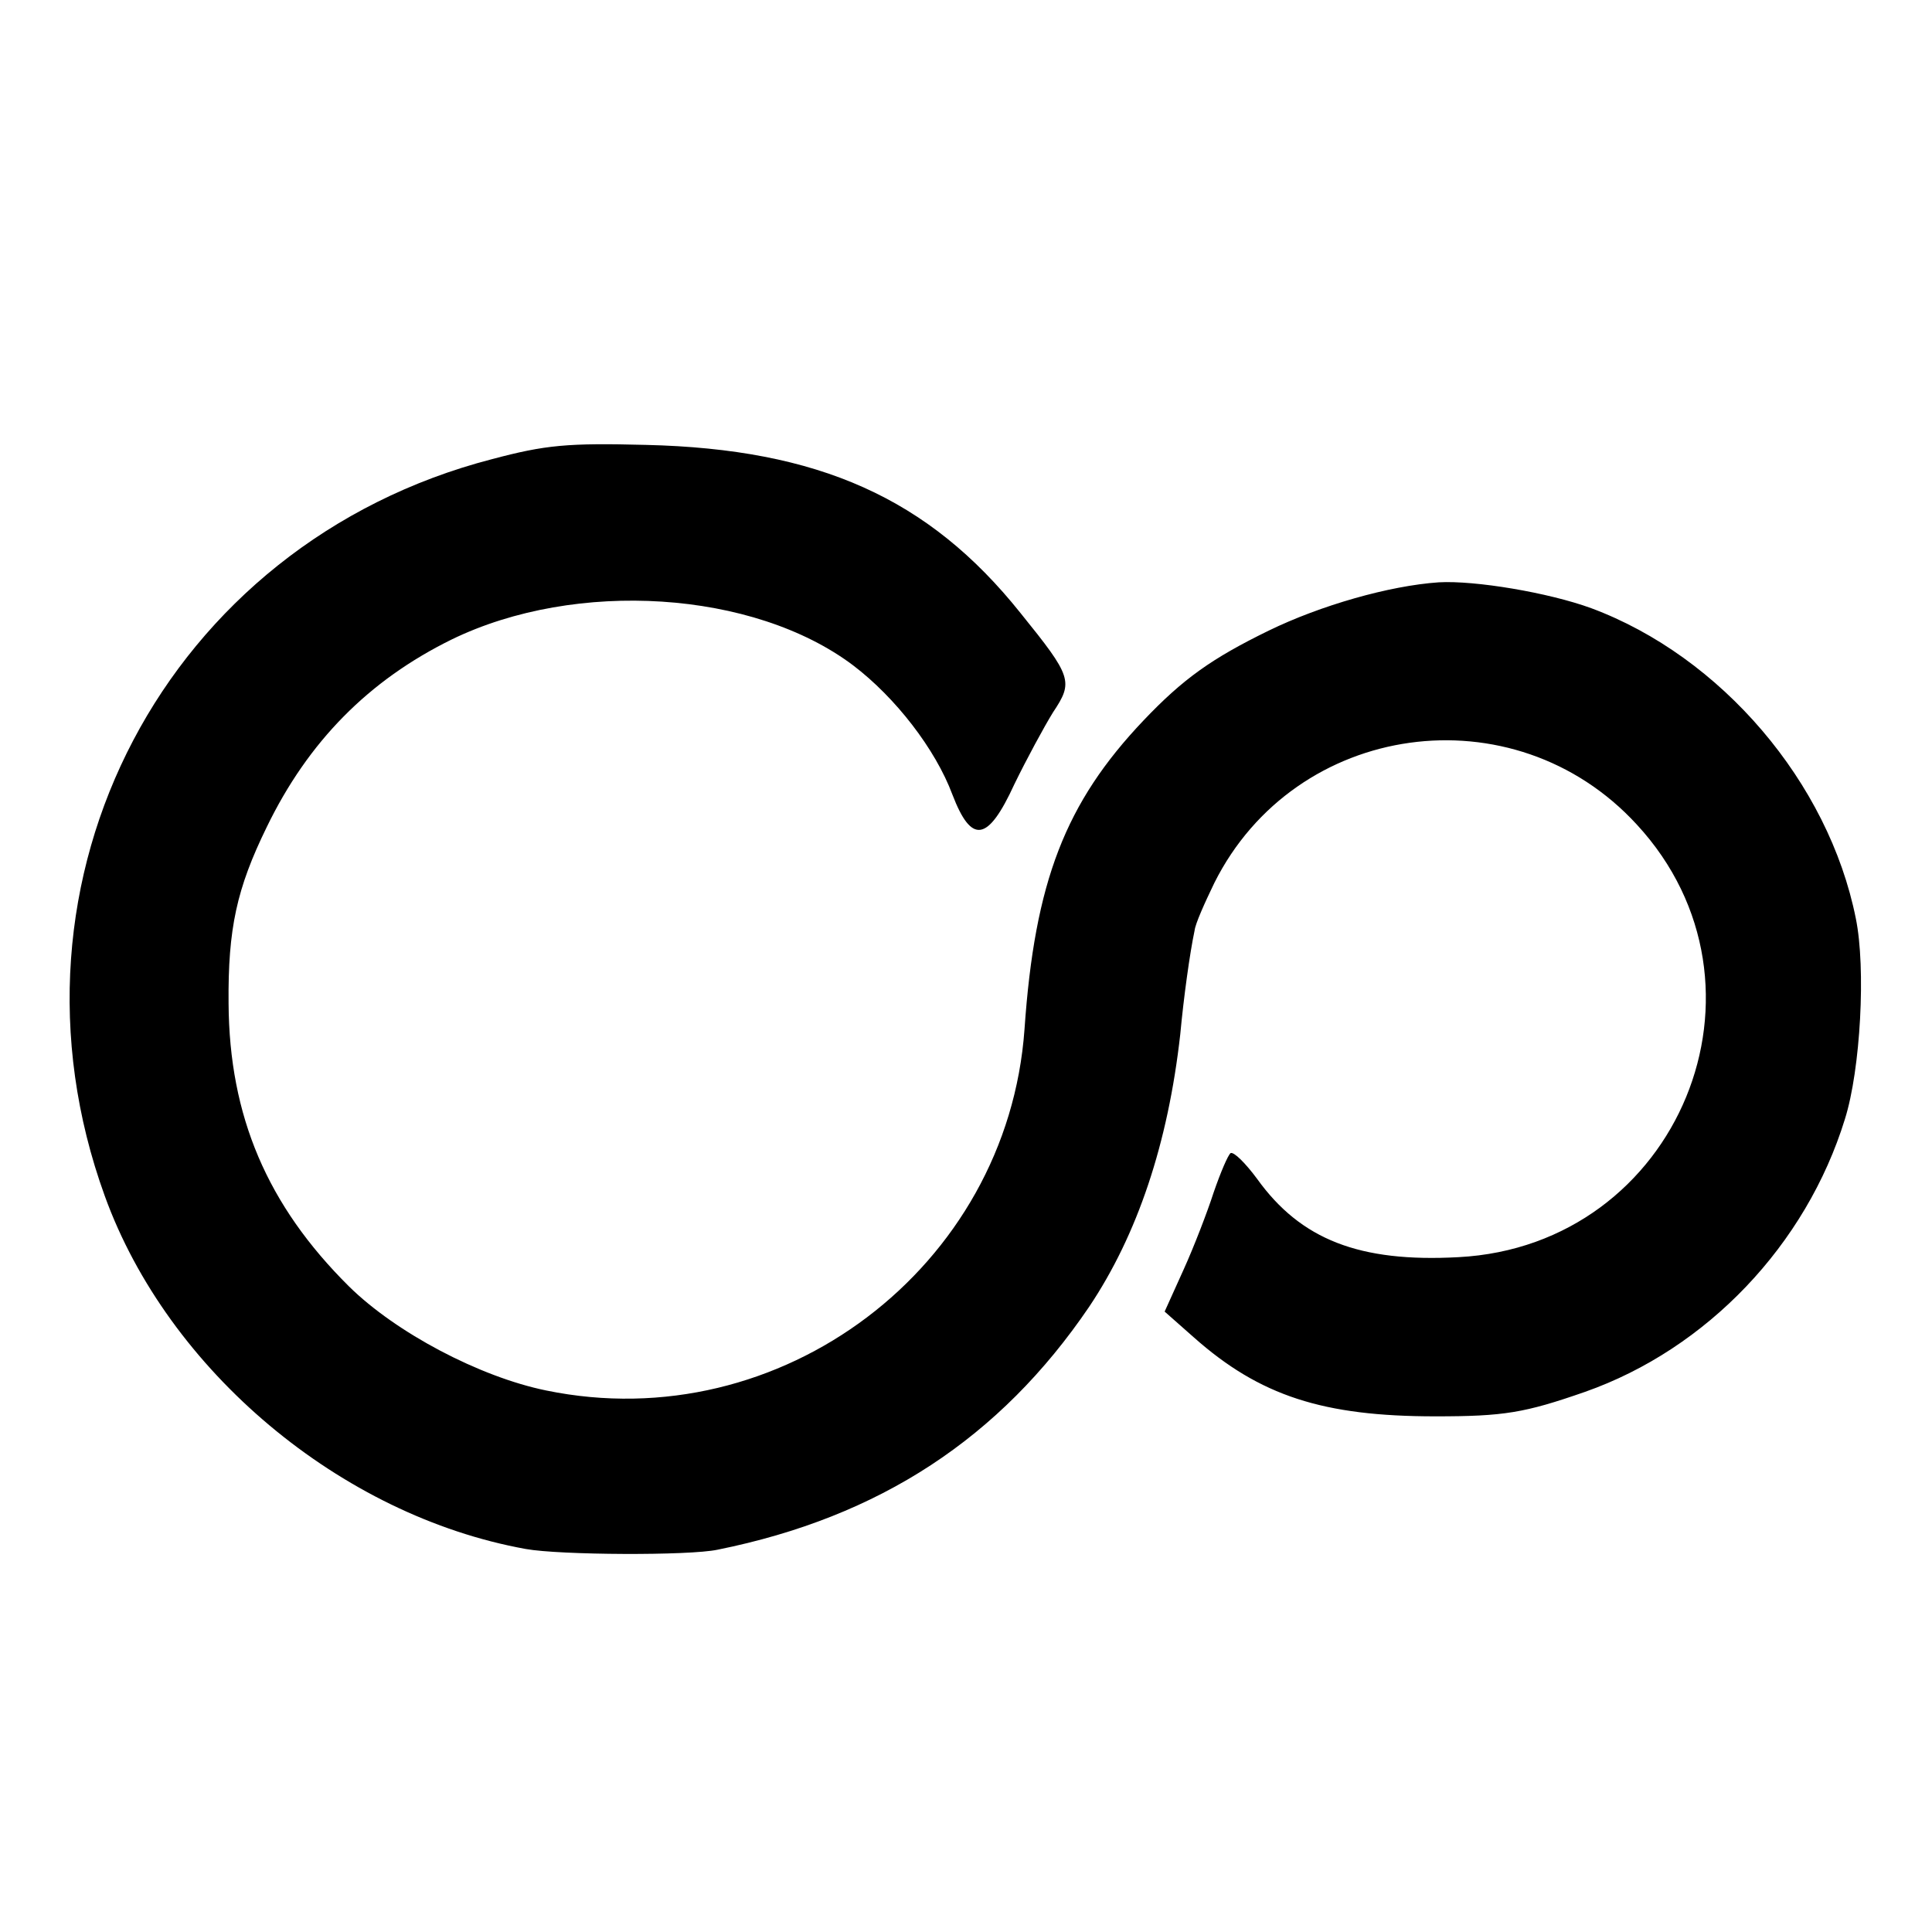
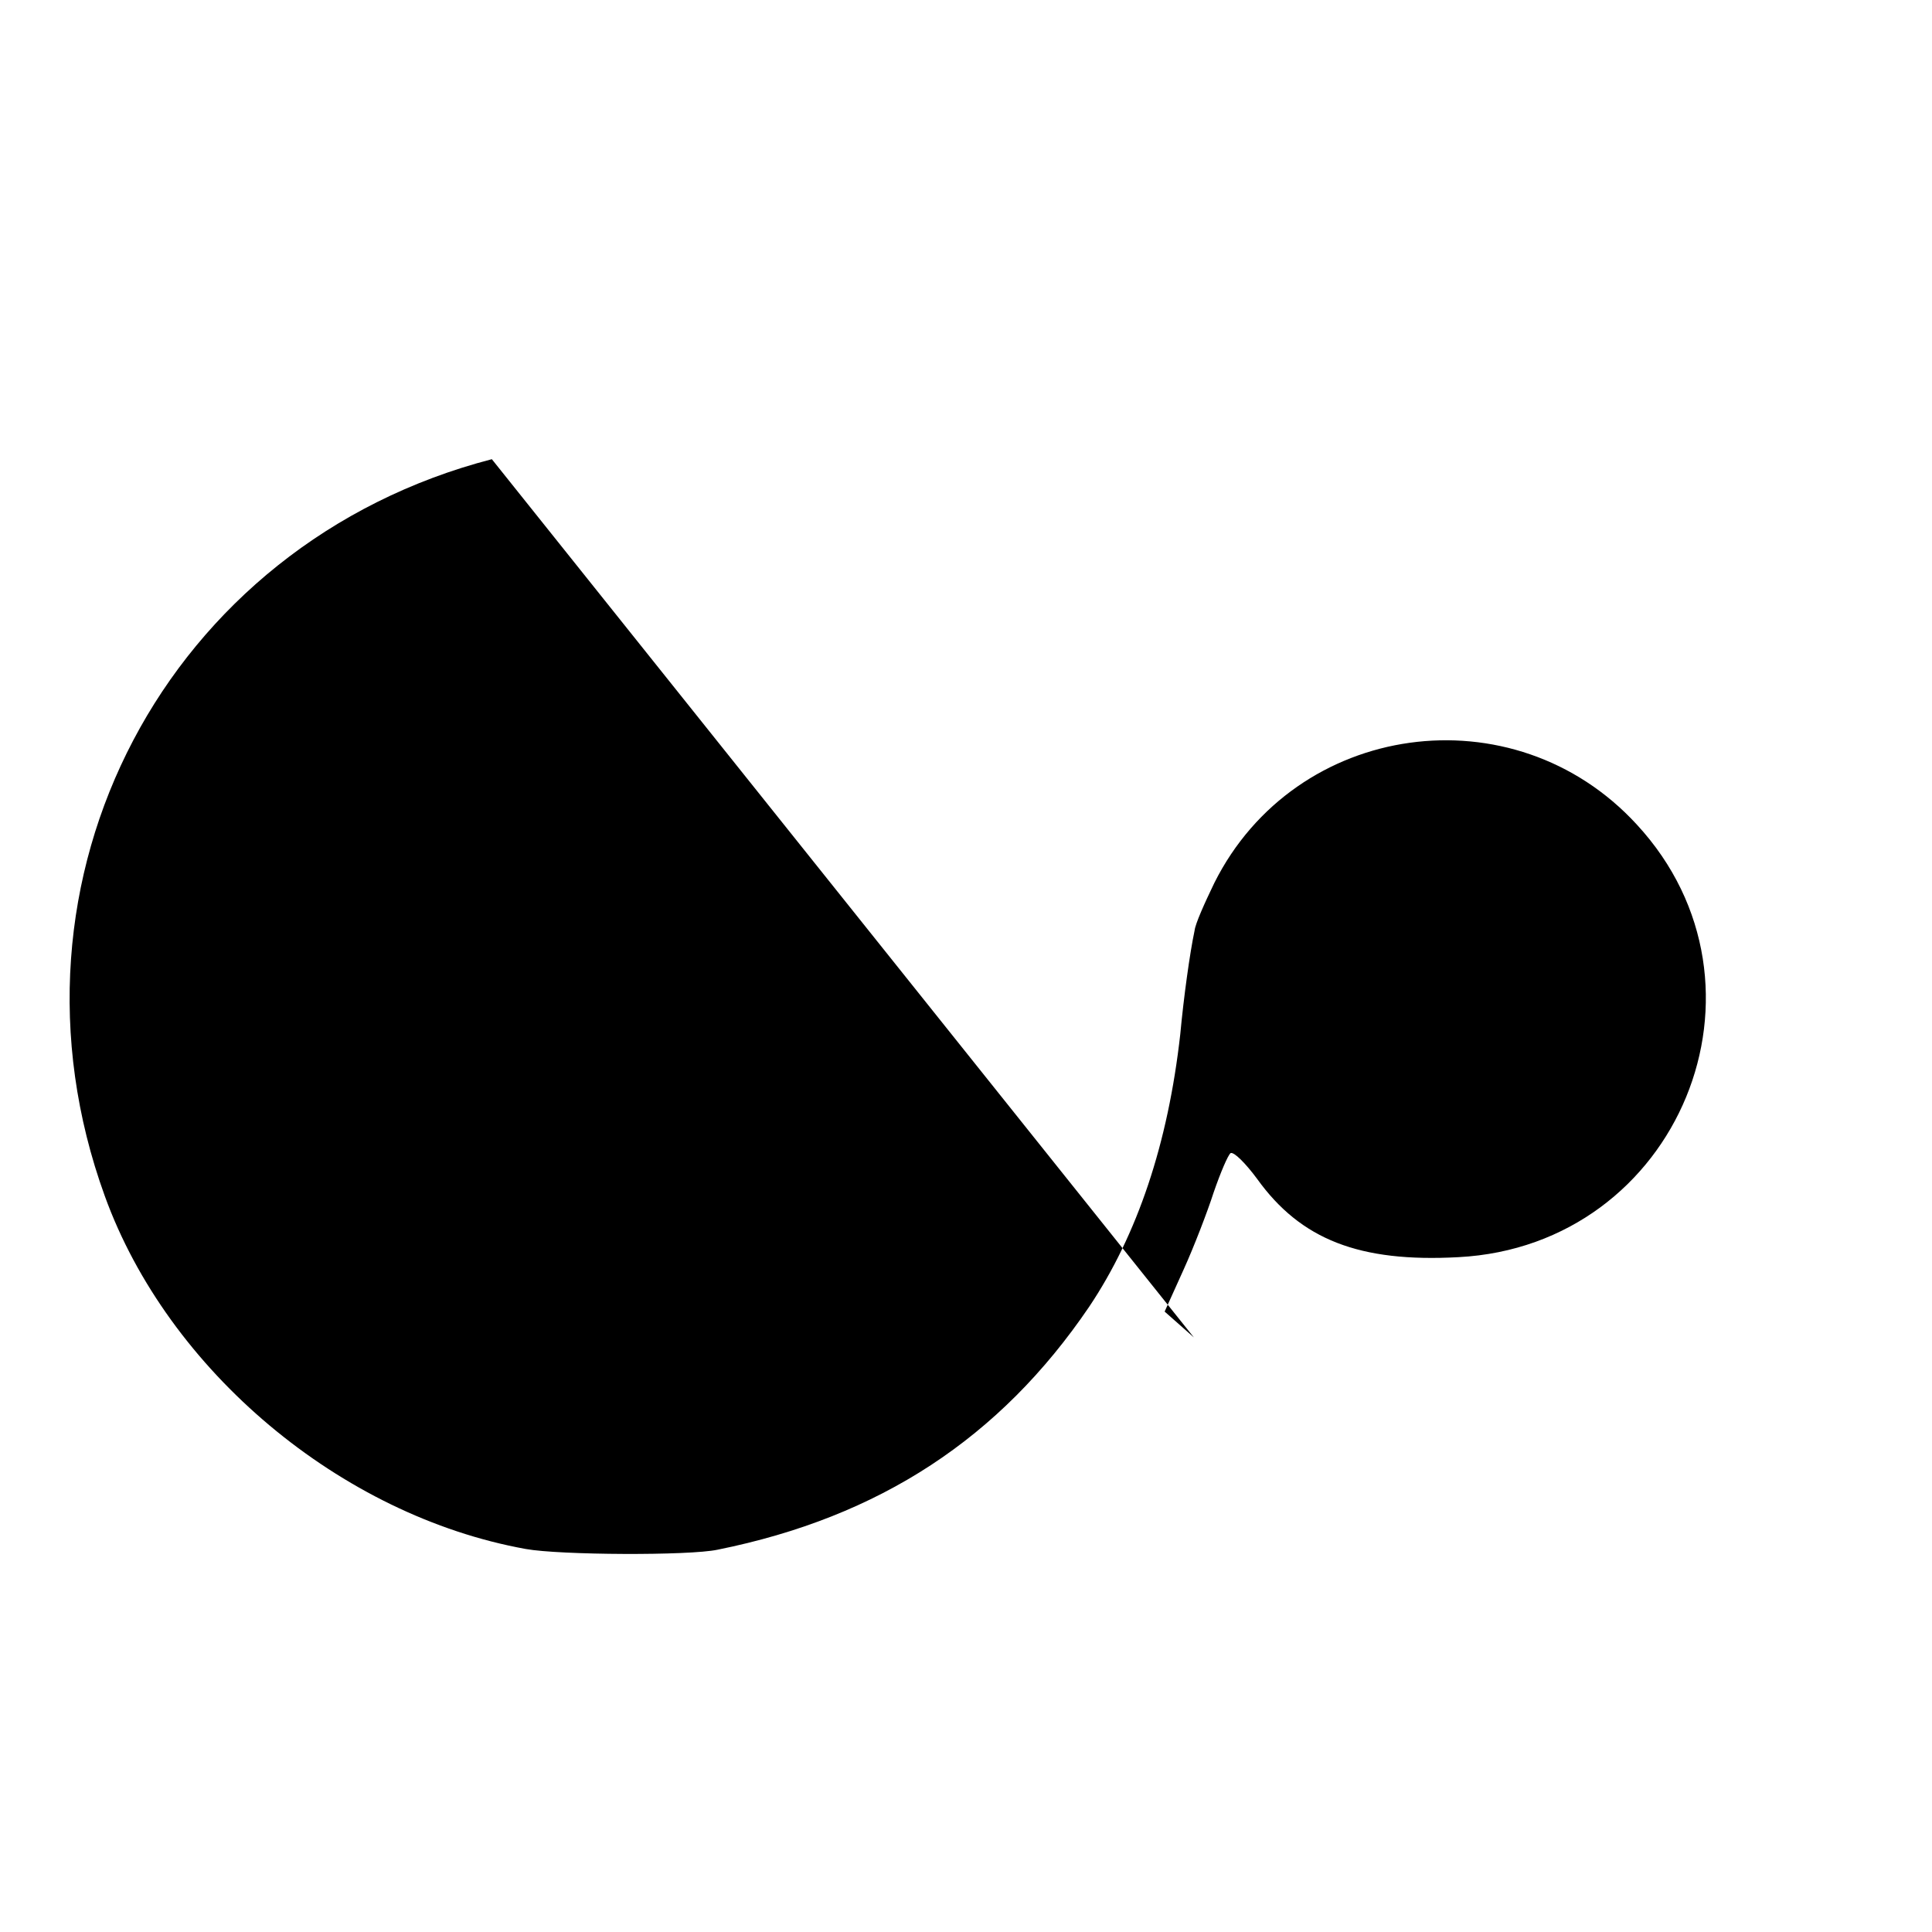
<svg xmlns="http://www.w3.org/2000/svg" version="1.0" width="284pt" height="284pt" viewBox="0 0 284 284" preserveAspectRatio="xMidYMid meet">
  <g transform="translate(0,284) scale(0.1,-0.1)" fill="#000000" stroke="none">
-     <path d="M723 2165 c-478 -124 -738 -617 -569 -1083 93 -257 347 -470 619 -519 50 -9 240 -10 282 -1 238 48 415 164 546 357 71 106 116 240 134 401 5 54 14 119 21 152 1 10 15 41 29 70 119 238 440 283 621 86 219 -237 62 -619 -262 -636 -146 -8 -232 26 -296 115 -17 23 -34 40 -39 38 -4 -3 -15 -29 -25 -58 -9 -28 -29 -80 -44 -113 l-28 -62 43 -38 c97 -86 190 -116 355 -116 101 0 131 5 220 36 179 63 325 216 382 401 23 73 31 222 16 295 -40 200 -198 385 -389 456 -63 23 -171 41 -224 38 -73 -5 -174 -34 -250 -71 -84 -41 -126 -71 -184 -132 -115 -121 -160 -237 -175 -454 -25 -350 -358 -602 -703 -531 -98 20 -221 85 -290 153 -120 119 -176 250 -177 416 -1 110 12 169 56 259 61 126 150 216 272 276 183 89 444 72 590 -38 62 -47 121 -123 146 -190 28 -73 52 -70 91 15 18 37 44 85 57 106 30 45 28 52 -48 146 -135 169 -297 241 -550 247 -116 3 -148 0 -227 -21z" />
+     <path d="M723 2165 c-478 -124 -738 -617 -569 -1083 93 -257 347 -470 619 -519 50 -9 240 -10 282 -1 238 48 415 164 546 357 71 106 116 240 134 401 5 54 14 119 21 152 1 10 15 41 29 70 119 238 440 283 621 86 219 -237 62 -619 -262 -636 -146 -8 -232 26 -296 115 -17 23 -34 40 -39 38 -4 -3 -15 -29 -25 -58 -9 -28 -29 -80 -44 -113 l-28 -62 43 -38 z" />
  </g>
</svg>